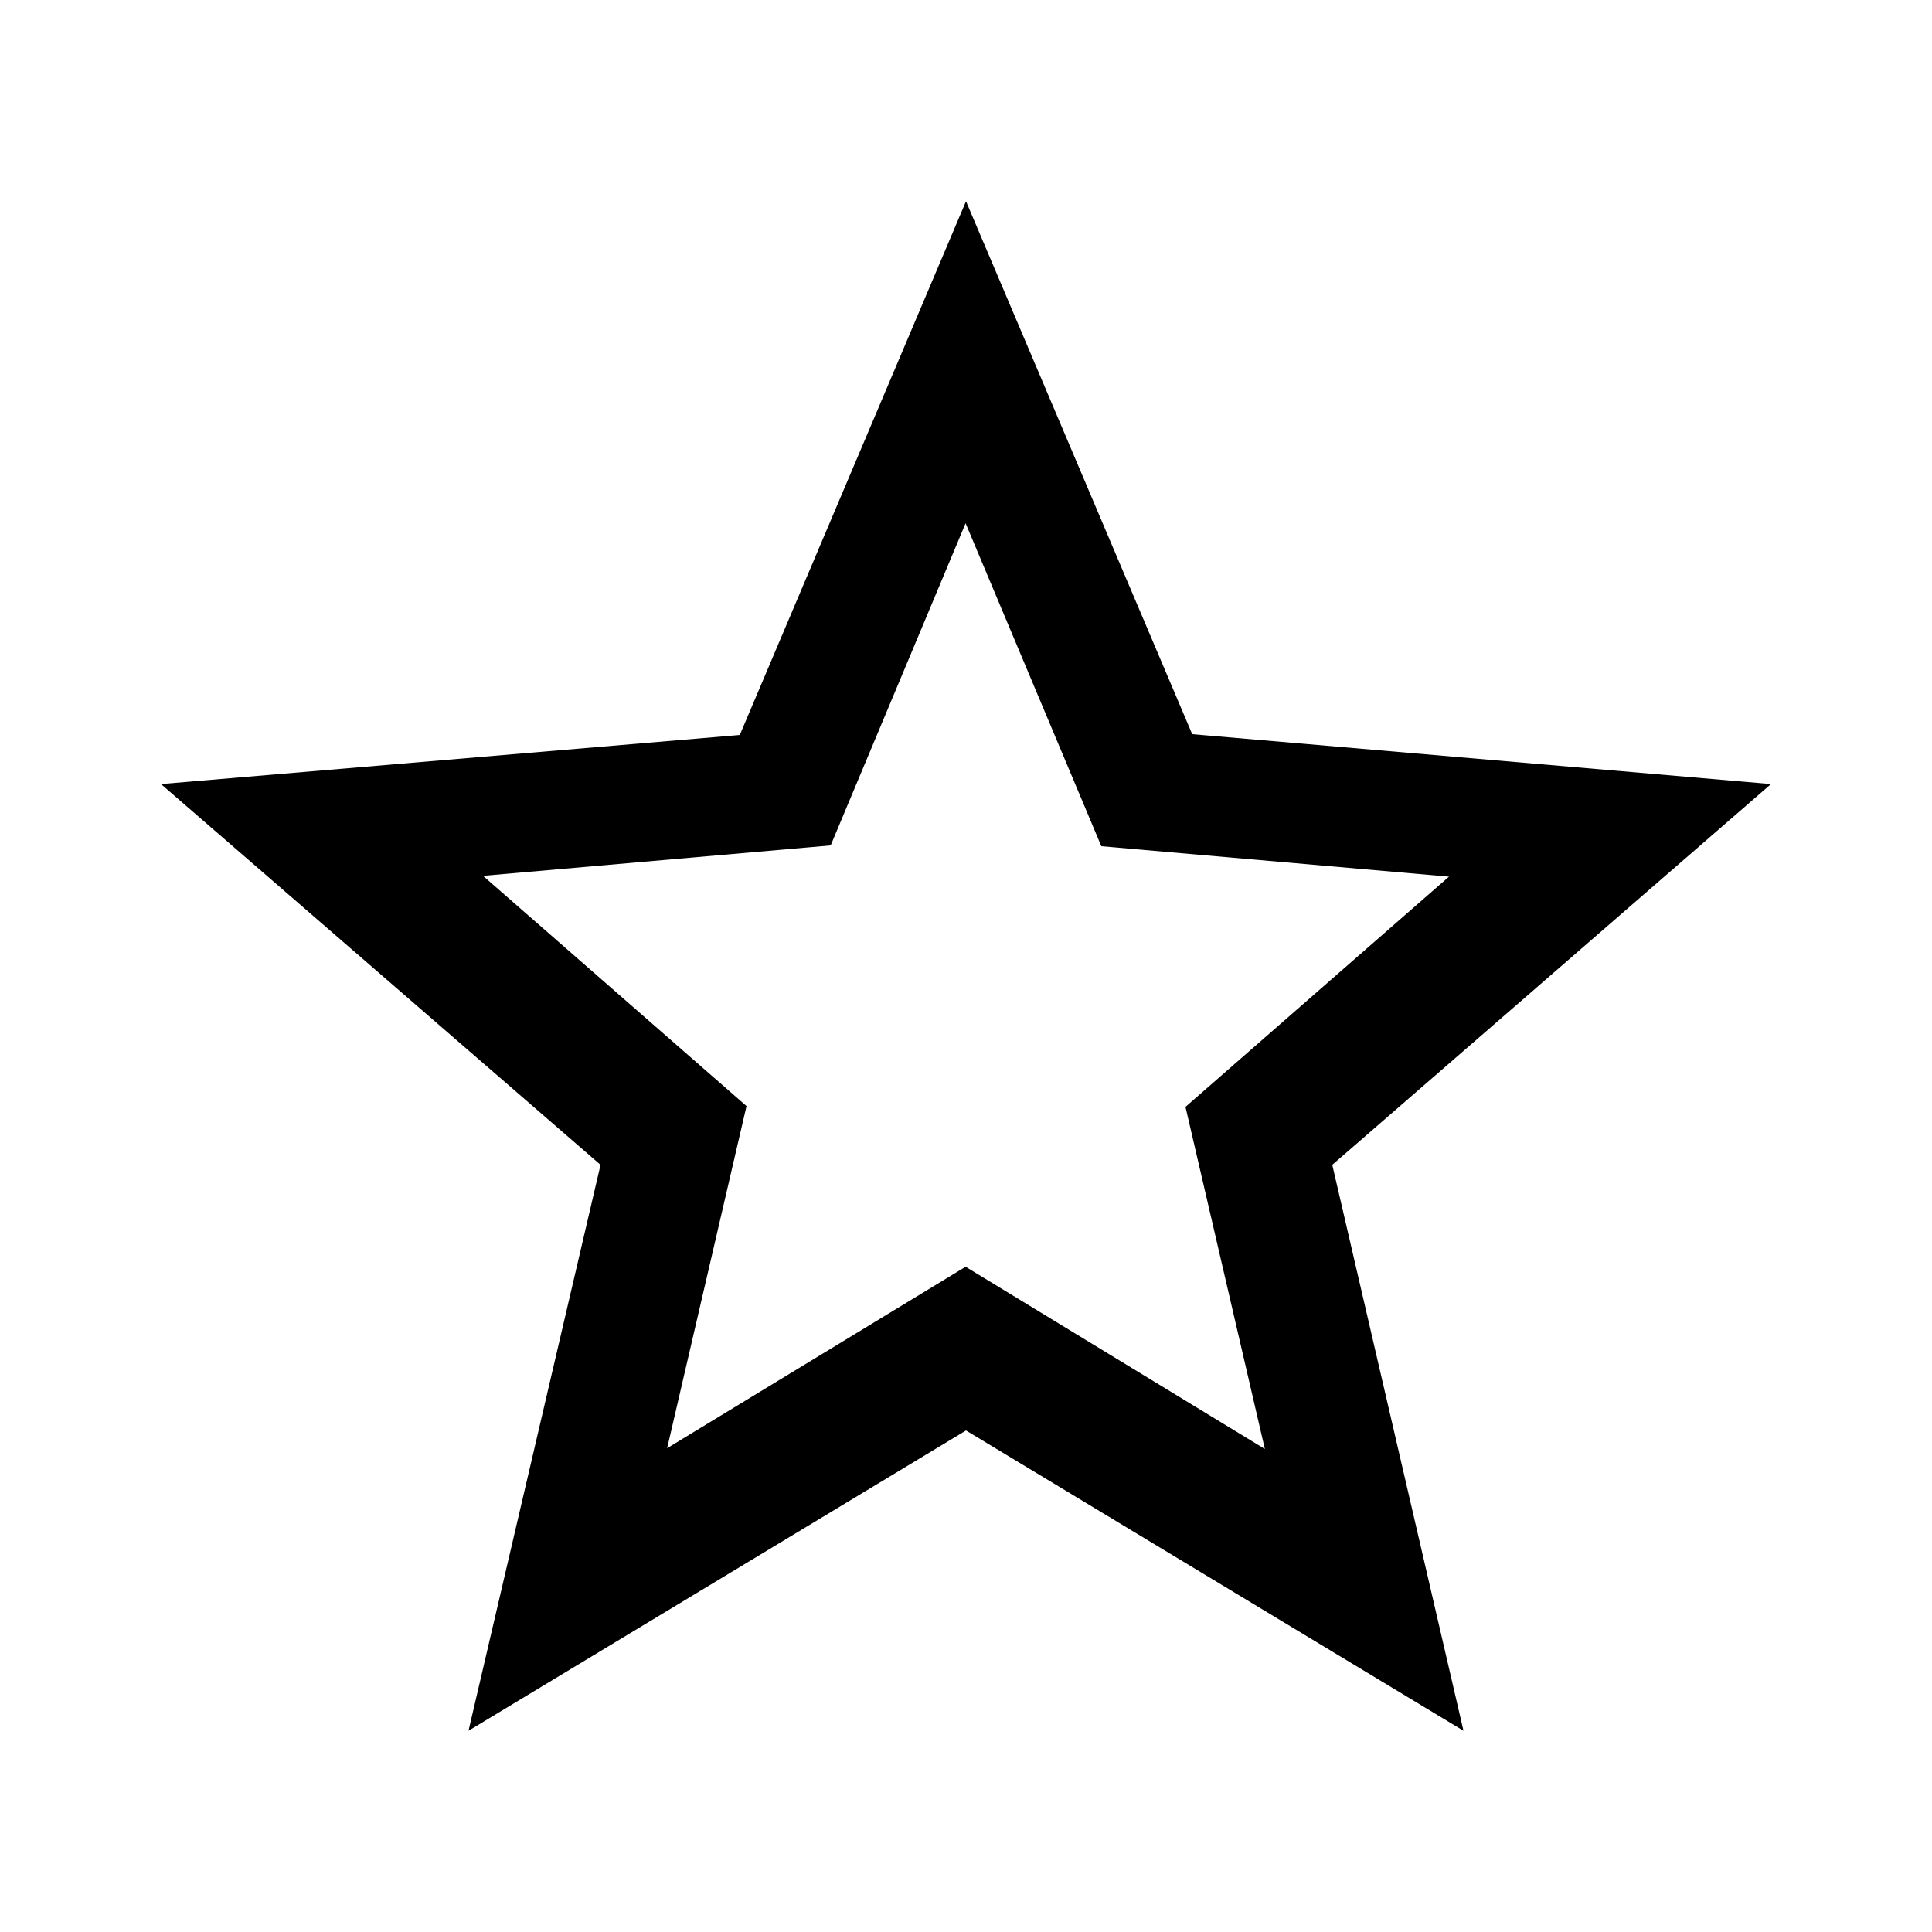
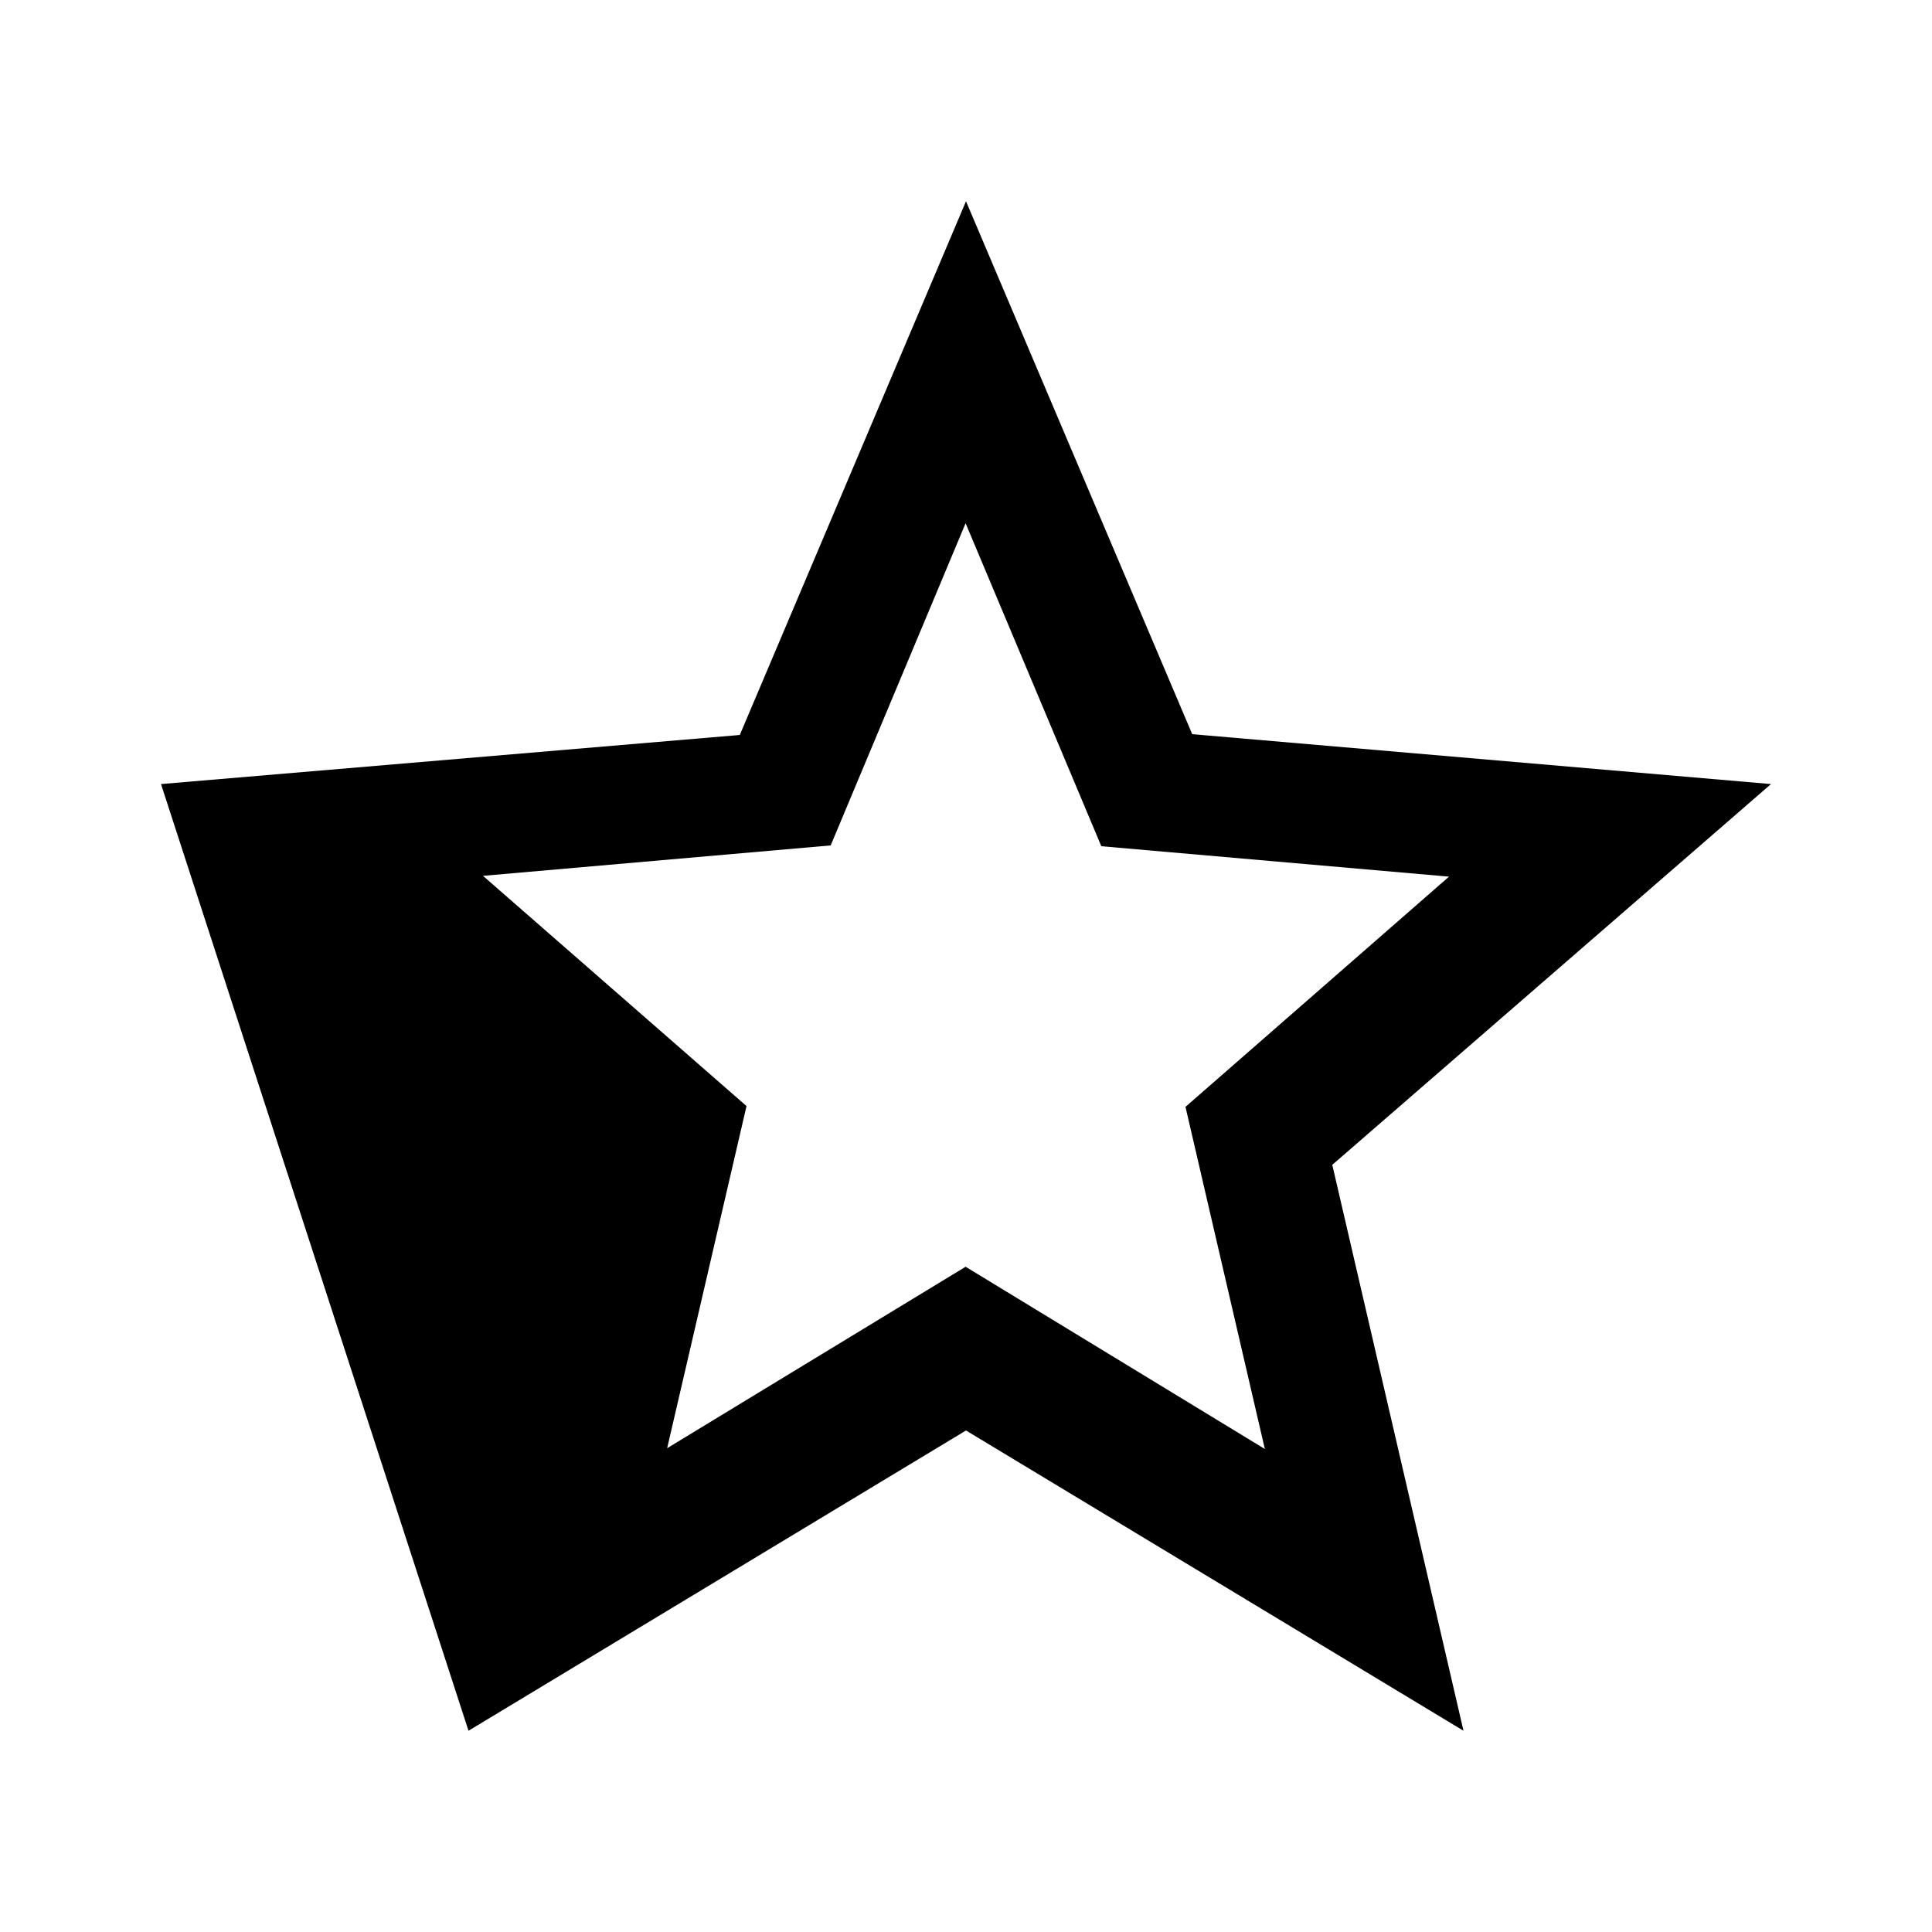
<svg xmlns="http://www.w3.org/2000/svg" viewBox="0 0 48 48">
-   <path d="M44 19.48l-14.38-1.24L24 5l-5.62 13.26L4 19.48l10.92 9.46L11.64 43 24 35.54 36.36 43 33.1 28.94 44 19.48zM23.99 31.472l-7.415 4.508 1.972-8.5L12 21.76l8.638-.756L23.99 13l3.372 8.024L36 21.78l-6.547 5.72L31.425 36l-7.435-4.528z" fill-rule="evenodd" />
+   <path d="M44 19.48l-14.38-1.24L24 5l-5.62 13.26L4 19.48L11.64 43 24 35.54 36.36 43 33.1 28.94 44 19.48zM23.99 31.472l-7.415 4.508 1.972-8.5L12 21.76l8.638-.756L23.99 13l3.372 8.024L36 21.78l-6.547 5.72L31.425 36l-7.435-4.528z" fill-rule="evenodd" />
</svg>